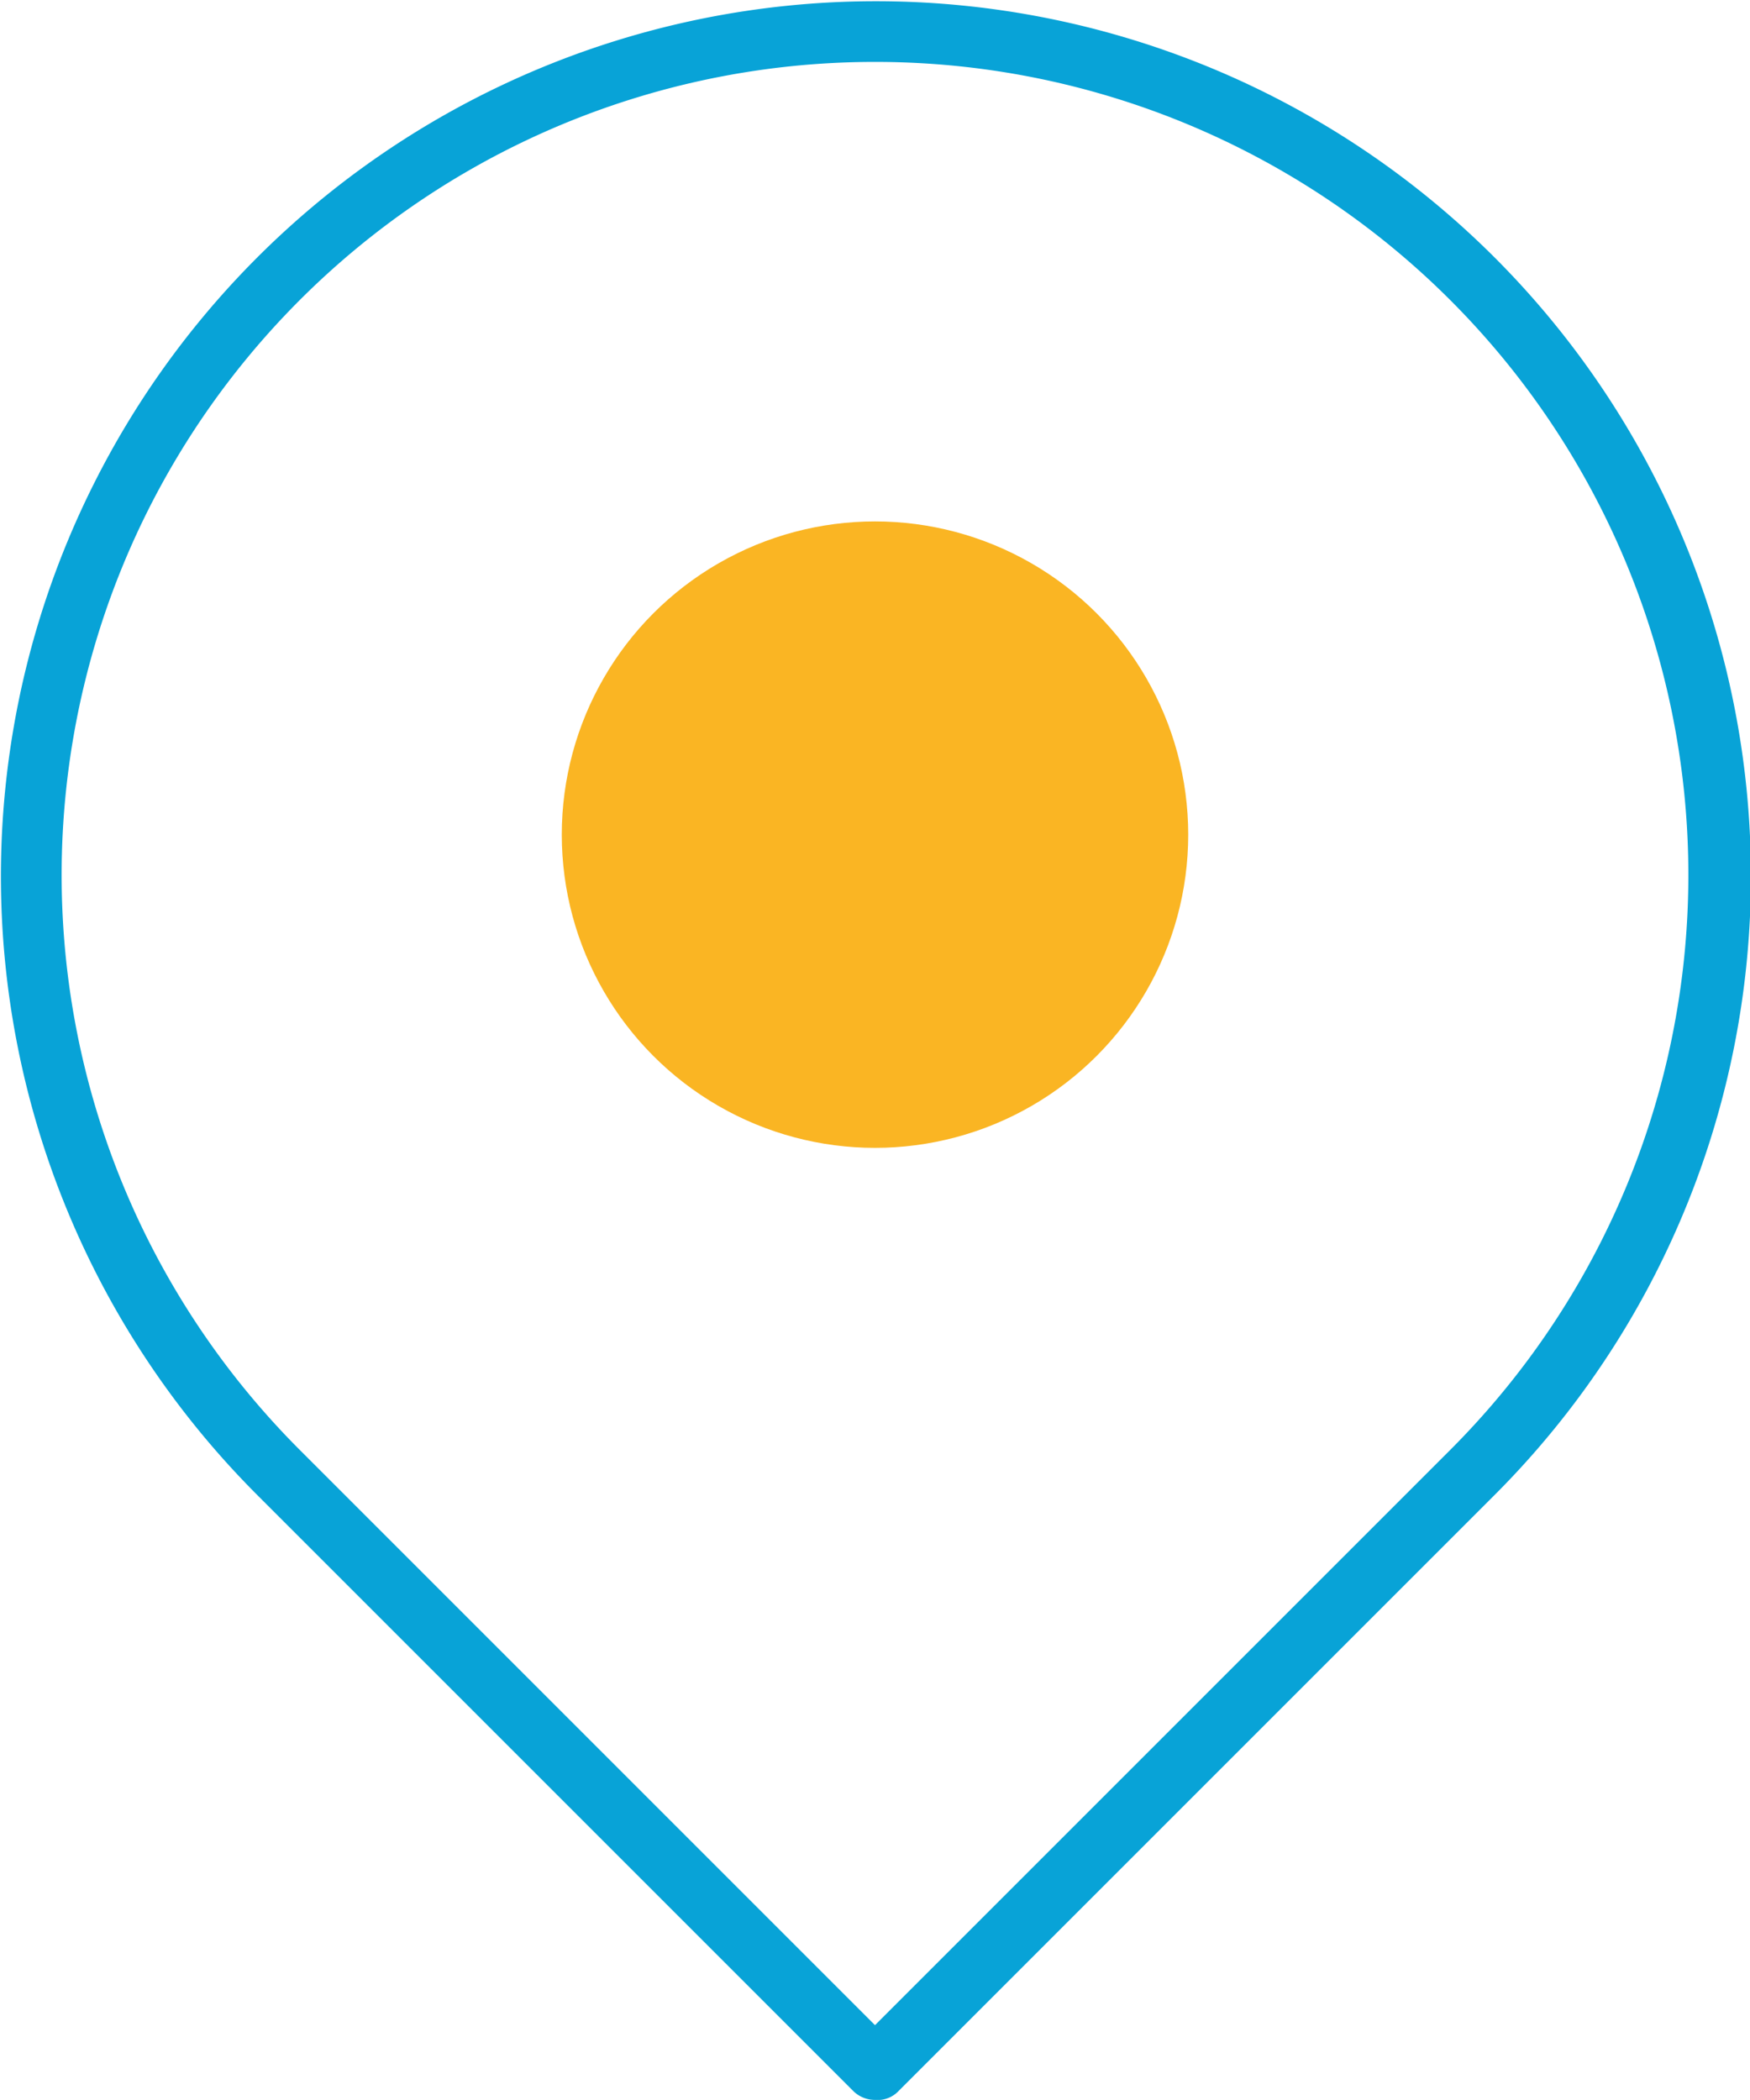
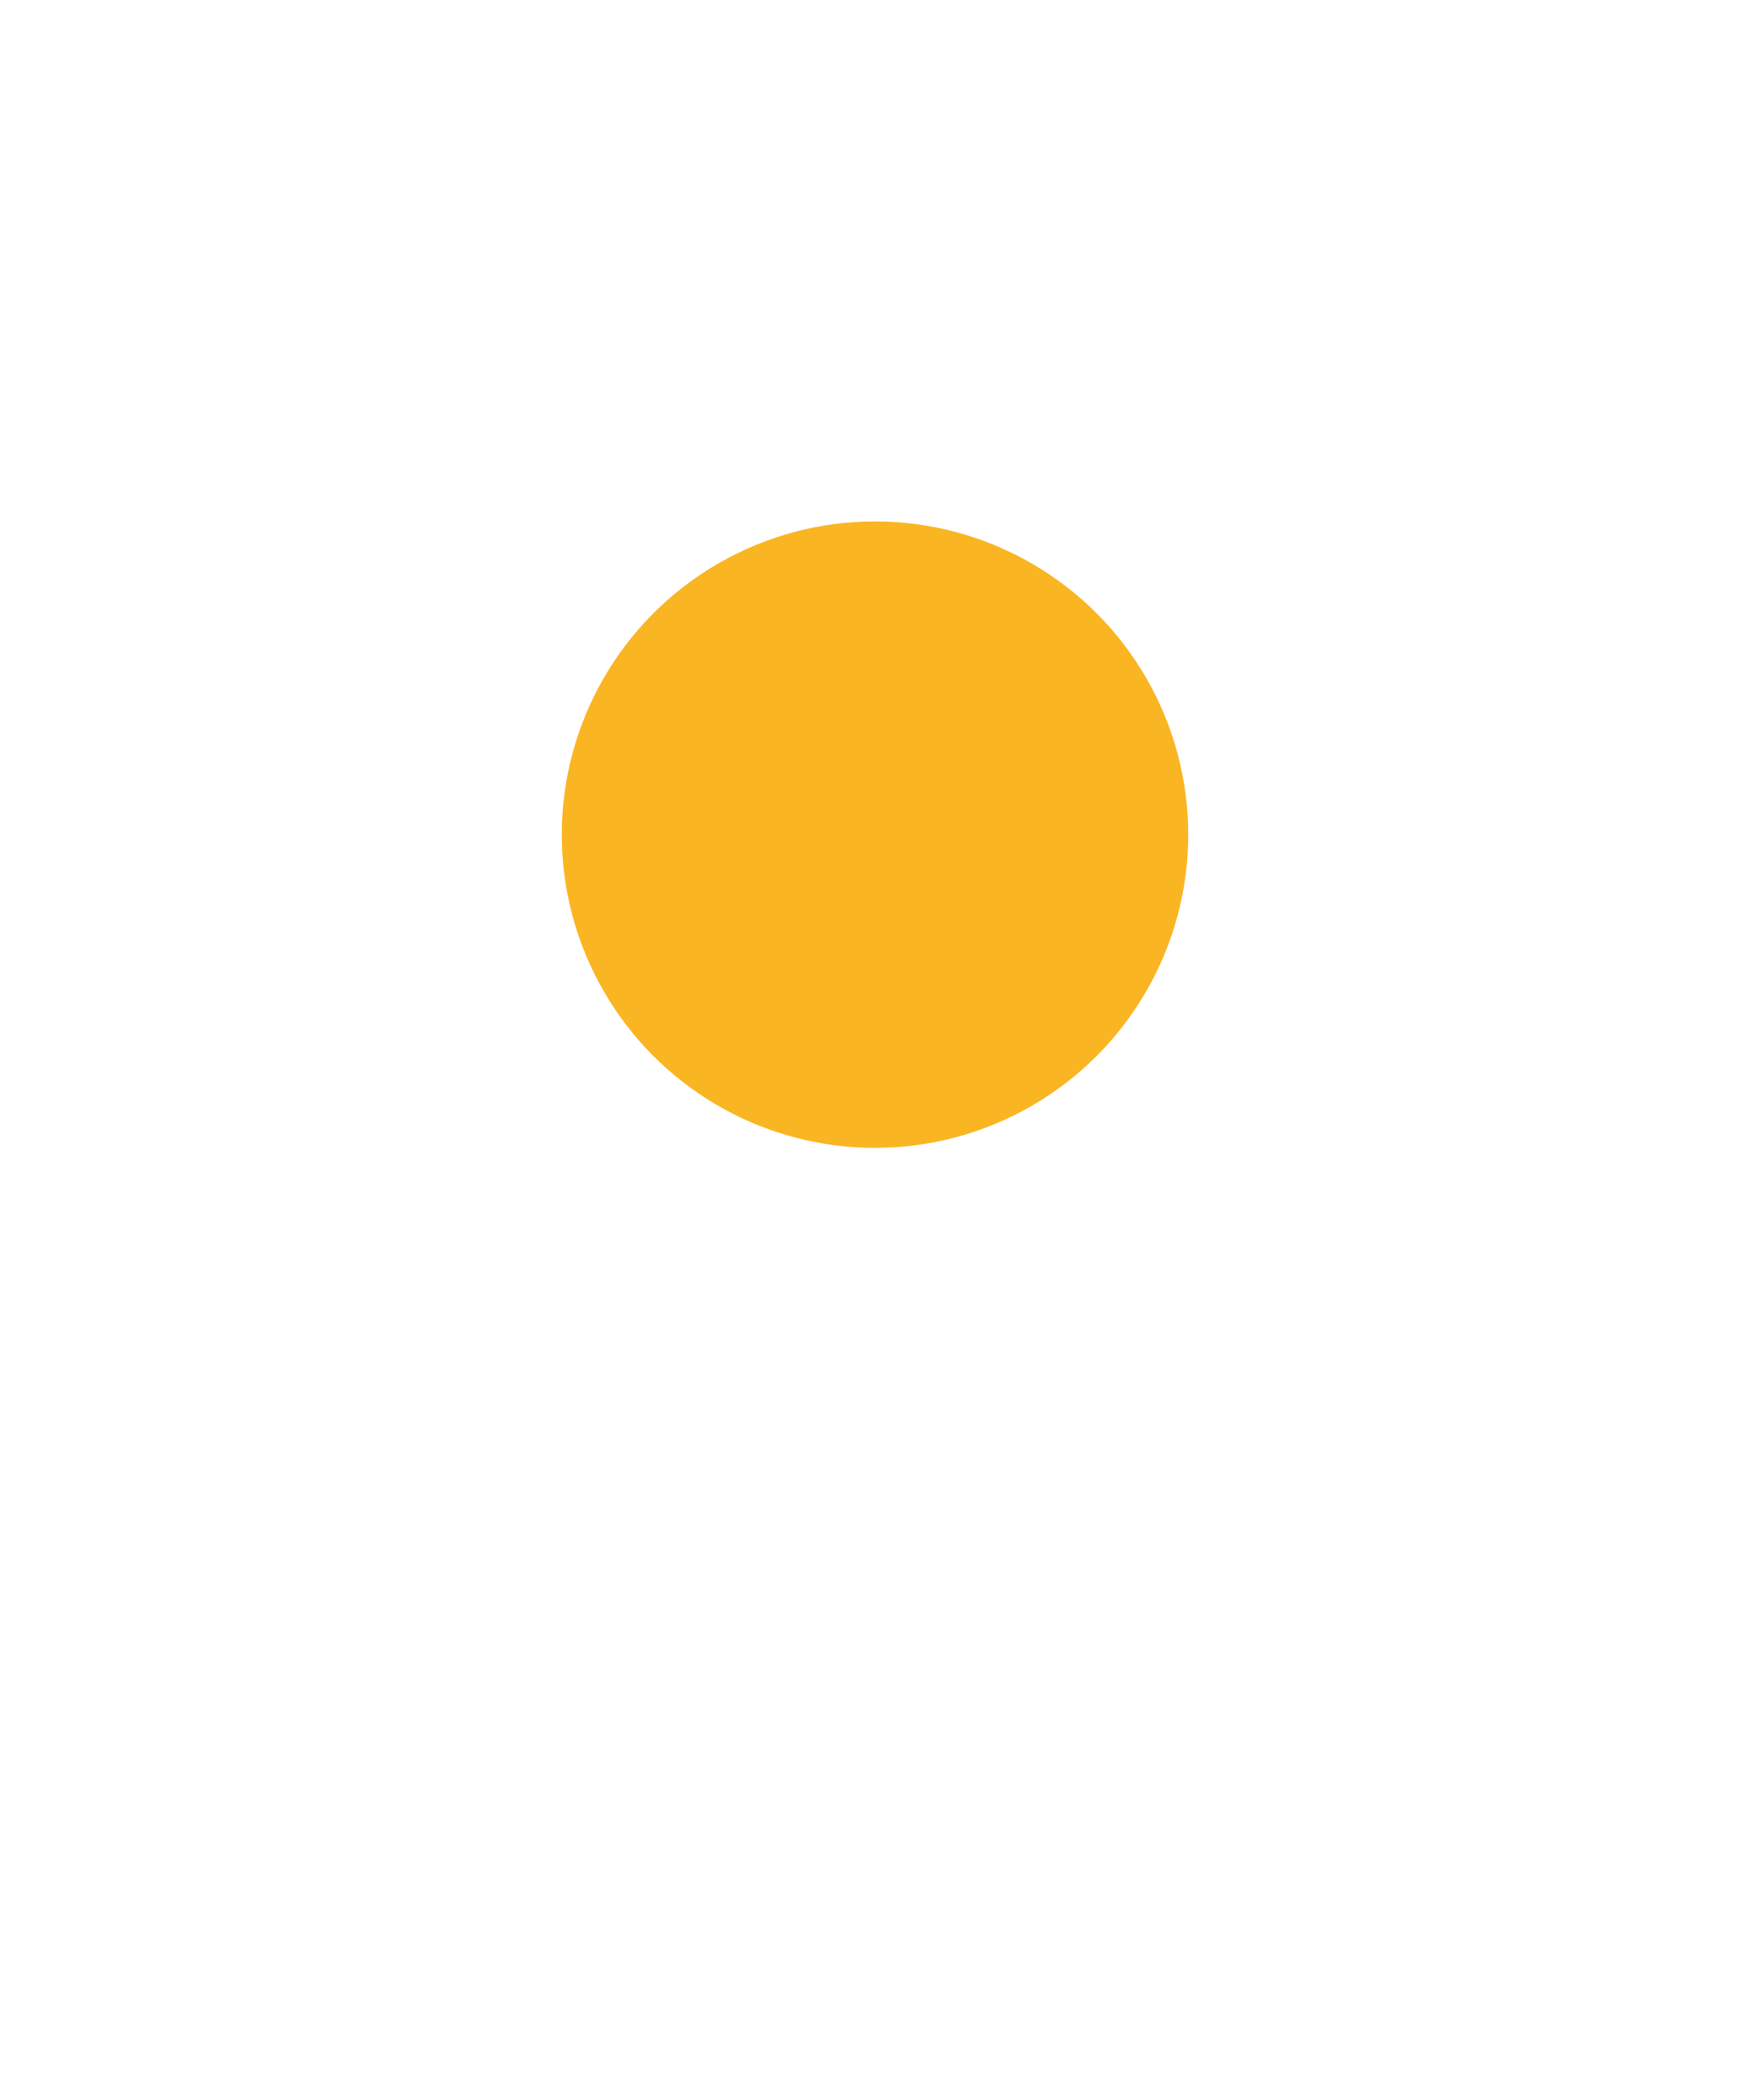
<svg xmlns="http://www.w3.org/2000/svg" viewBox="0 0 38.16 45.79">
  <g id="Layer_2" data-name="Layer 2">
    <g id="Layer_1-2" data-name="Layer 1">
-       <path d="M19.08,45.79h0a.67.67,0,0,1-.48-.2l-13-13a19.08,19.08,0,1,1,27,0l-13,13A.63.63,0,0,1,19.08,45.79Zm0-44.44A17.73,17.73,0,0,0,6.54,31.62L19.08,44.16,31.62,31.62A17.73,17.73,0,0,0,19.08,1.35Z" style="fill:#08a3d7" />
      <circle cx="19.08" cy="18.2" r="6.83" style="fill:#fab523" />
    </g>
  </g>
</svg>